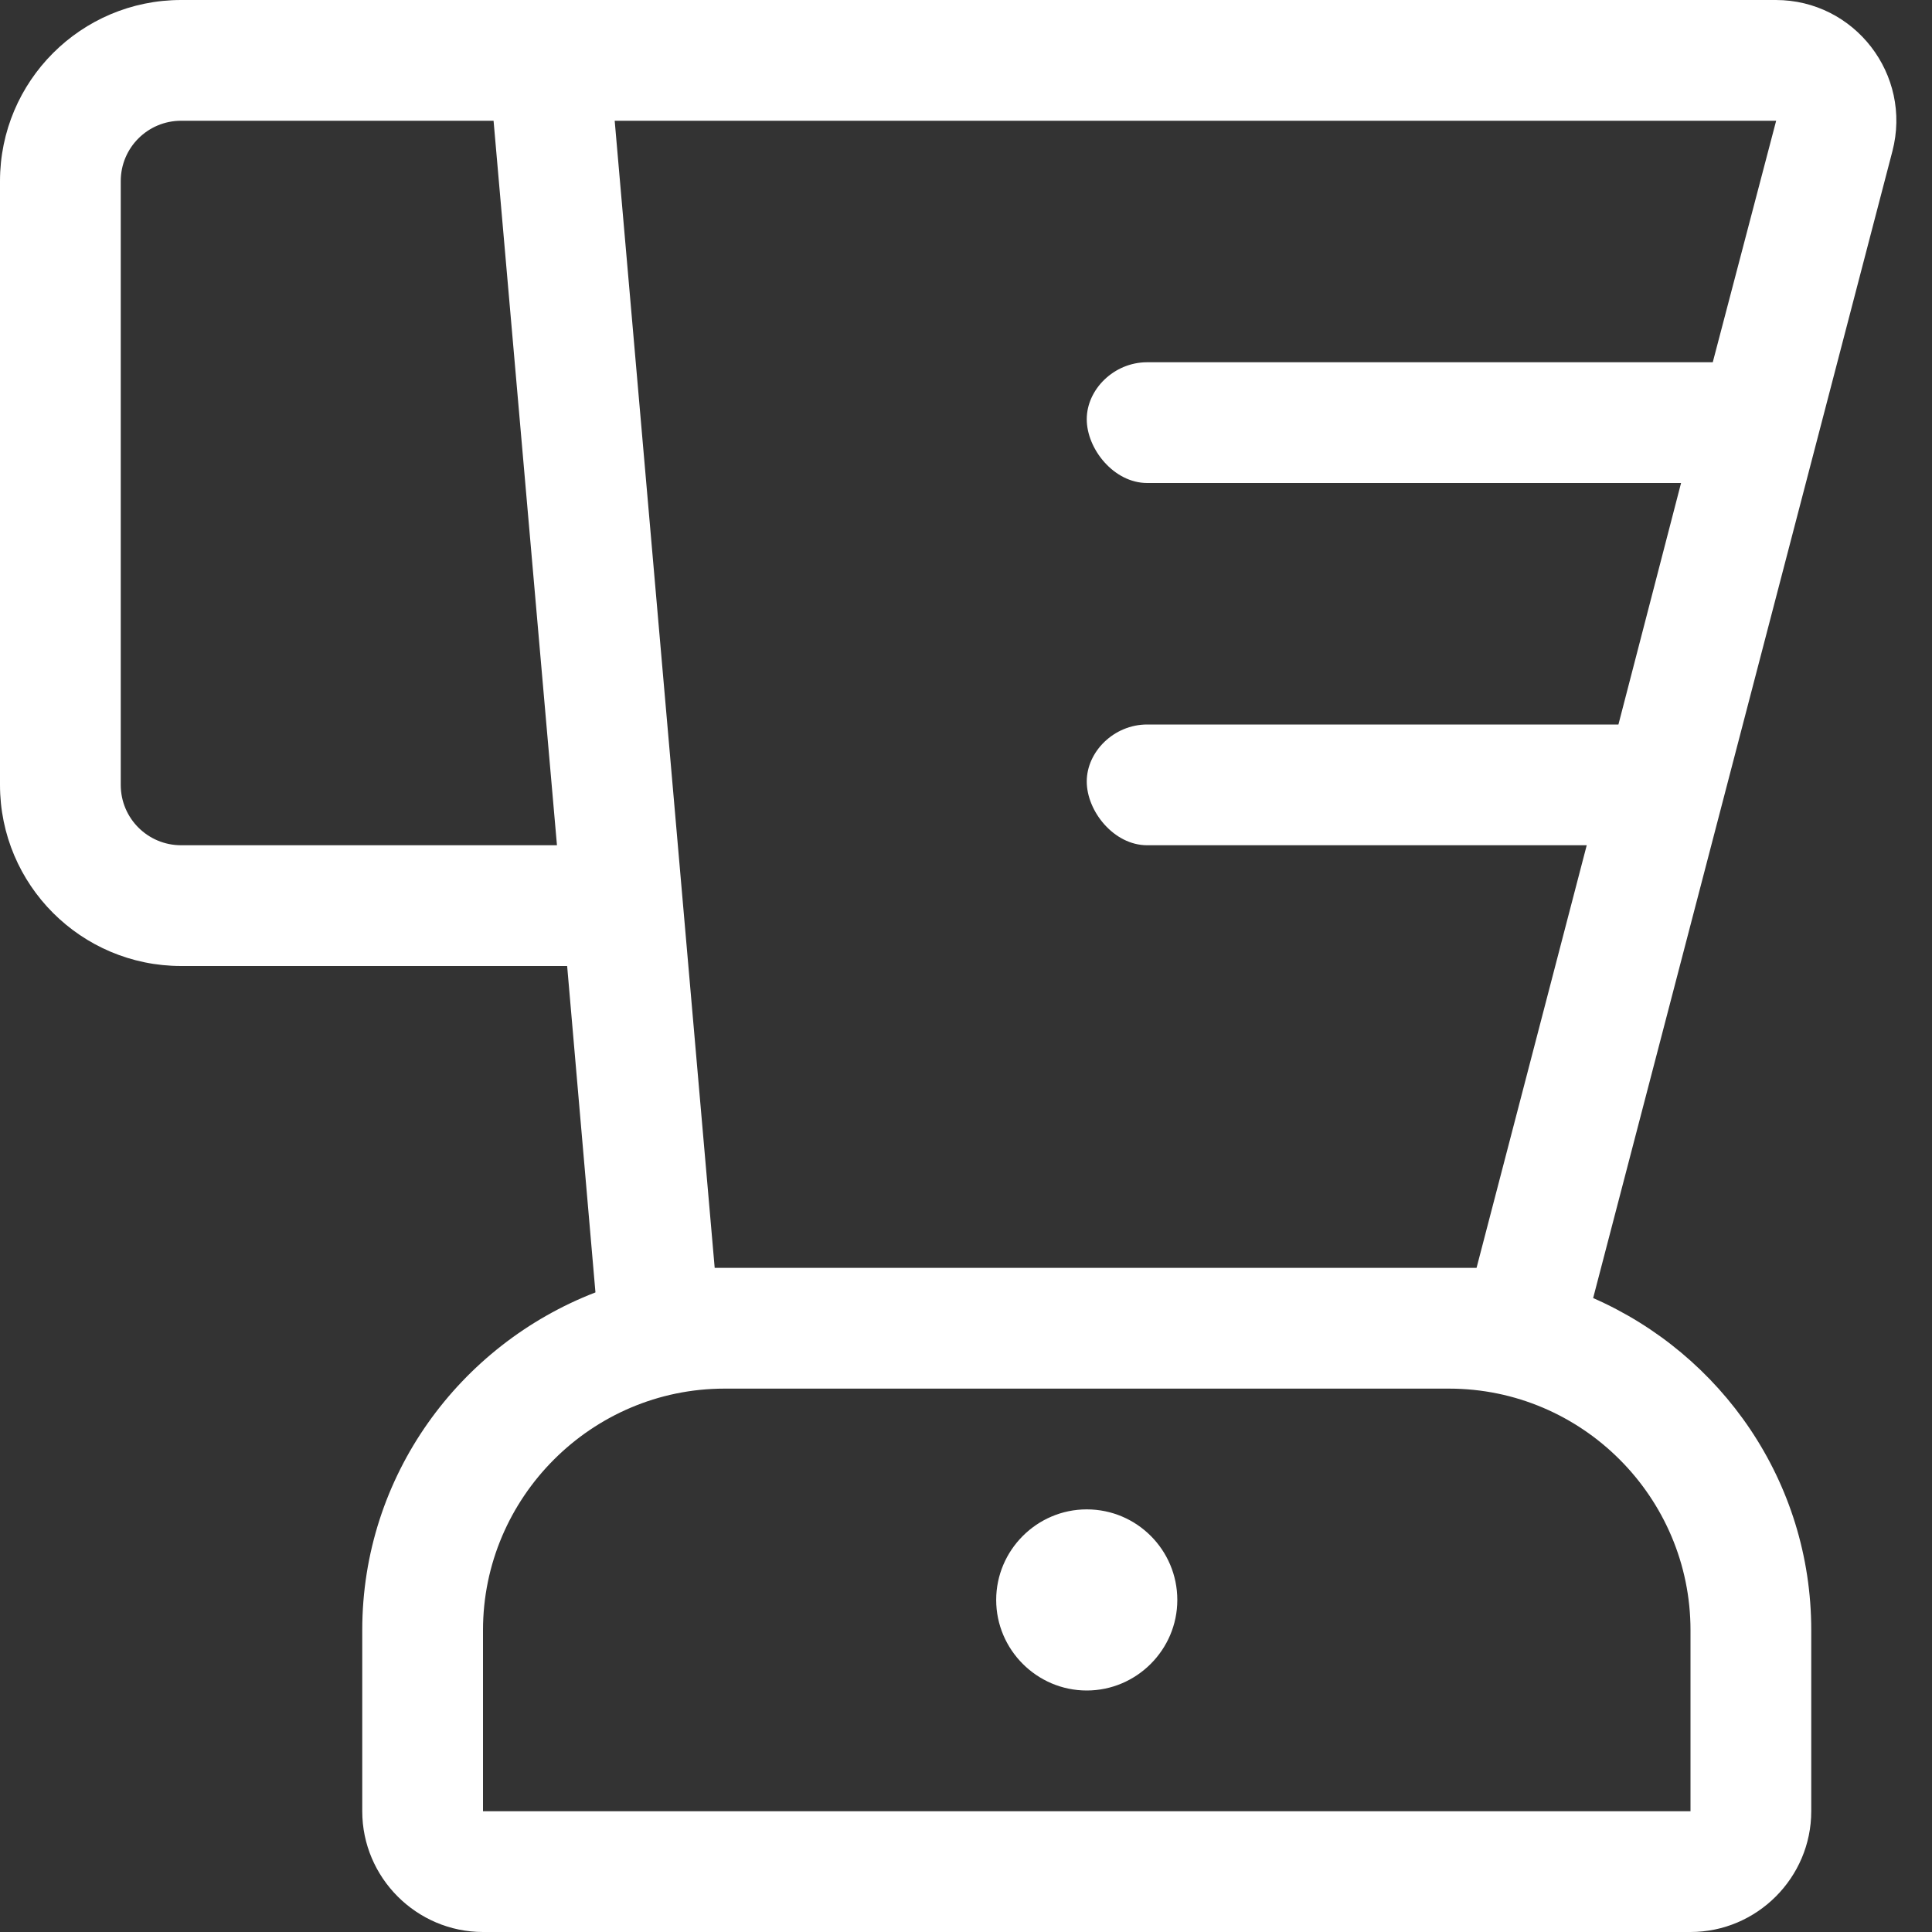
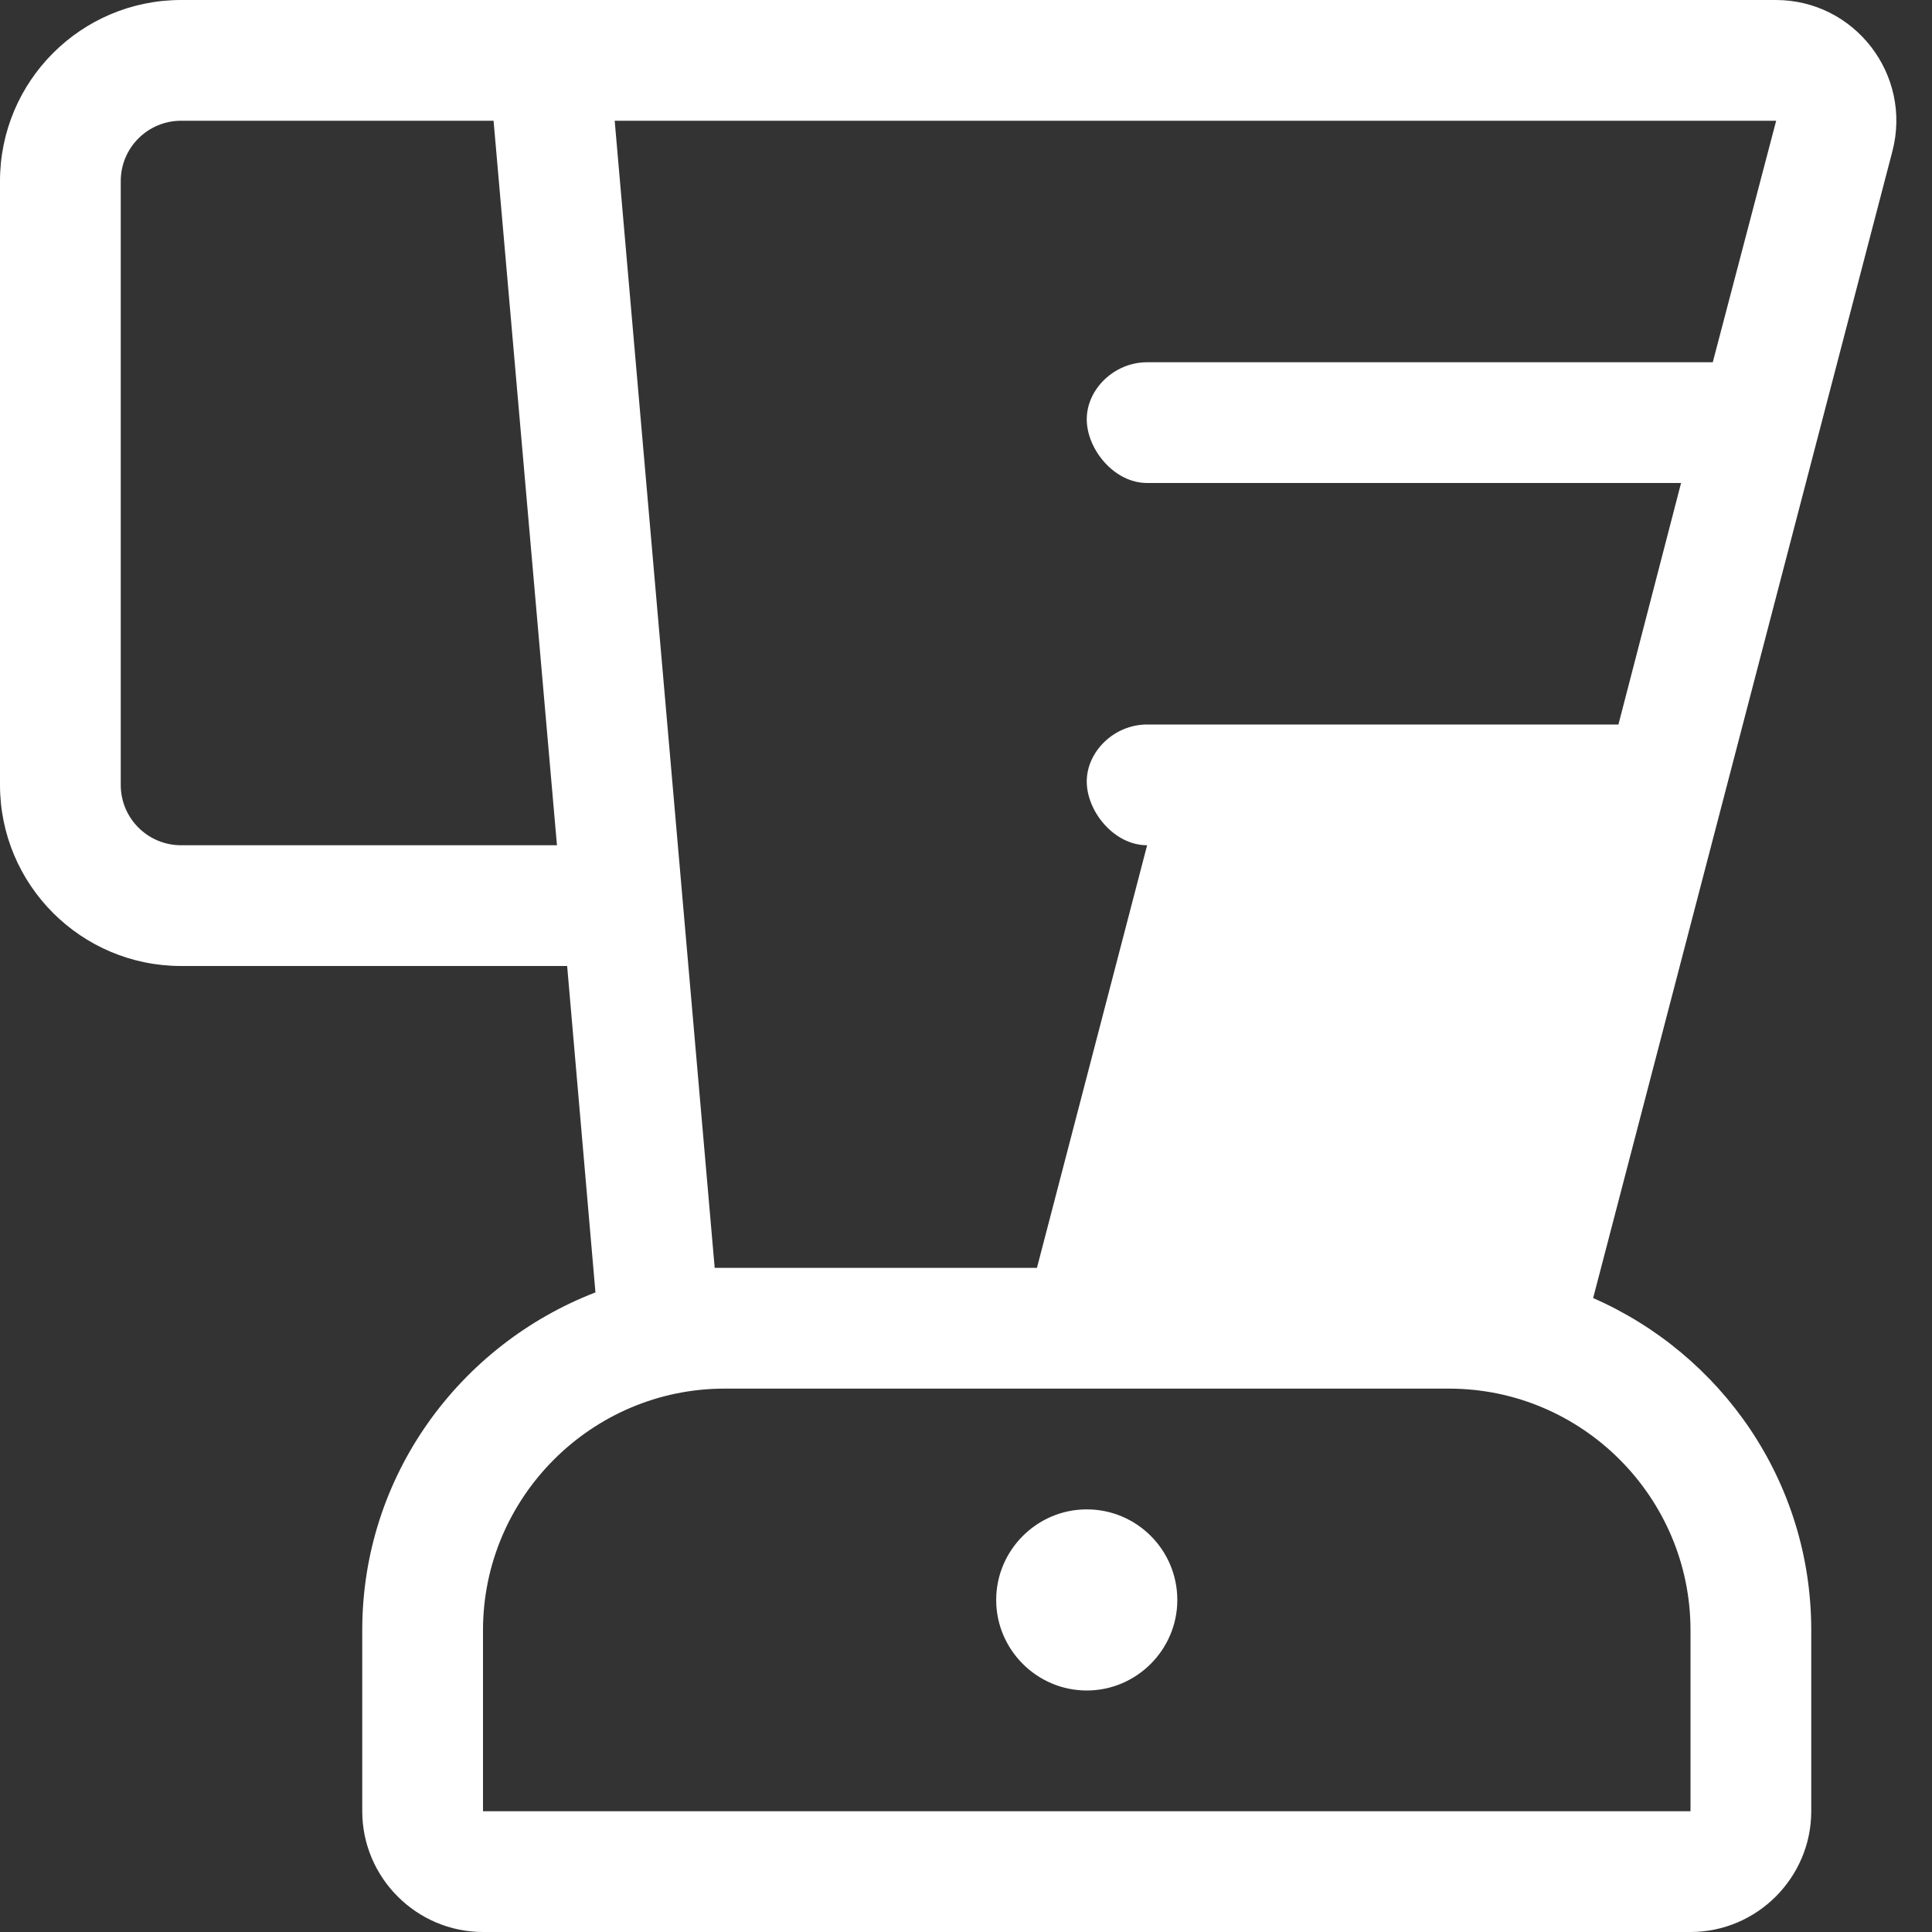
<svg xmlns="http://www.w3.org/2000/svg" version="1.1" id="Livello_1" x="0px" y="0px" viewBox="0 0 512 512" style="enable-background:new 0 0 512 512;" xml:space="preserve">
  <rect x="0" y="0" width="512" height="512" fill="#333333" stroke="none" />
  <style type="text/css">
	.st0{fill:#FFFFFF;}
</style>
-   <path class="st0" d="M288,400c-13.2,0-24,10.8-24,24s10.8,24,24,24s24-10.8,24-24S301.3,400,288,400z M470.6,0H48  C21.5,0,0,21.5,0,48v160c0,26.5,21.5,48,48,48h102.3l7.5,86.5C121.8,356.4,96,391.1,96,432v48c0,17.6,14.4,32,32,32h320  c17.6,0,32-14.4,32-32v-48c0-39.4-23.8-73.1-57.8-88l79.3-303.9C506.8,19.8,491.5,0,470.6,0z M48,224c-8.8,0-16-7.1-16-16V48  c0-8.9,7.2-16,16-16h82.8l16.8,192H48z M448,432v48H128v-48c0-35.2,28.8-64,64-64h192C419.3,368,448,396.8,448,432z M453.9,96H304  c-8.8,0-16,7.2-16,15.1s7.2,16.9,16,16.9h141.5l-16.6,64H304c-8.8,0-16,7.2-16,15.1s7.2,16.9,16,16.9h116.5l-29.2,112H189.4  L162.9,32h307.8L453.9,96z" />
+   <path class="st0" d="M288,400c-13.2,0-24,10.8-24,24s10.8,24,24,24s24-10.8,24-24S301.3,400,288,400z M470.6,0H48  C21.5,0,0,21.5,0,48v160c0,26.5,21.5,48,48,48h102.3l7.5,86.5C121.8,356.4,96,391.1,96,432v48c0,17.6,14.4,32,32,32h320  c17.6,0,32-14.4,32-32v-48c0-39.4-23.8-73.1-57.8-88l79.3-303.9C506.8,19.8,491.5,0,470.6,0z M48,224c-8.8,0-16-7.1-16-16V48  c0-8.9,7.2-16,16-16h82.8l16.8,192H48z M448,432v48H128v-48c0-35.2,28.8-64,64-64h192C419.3,368,448,396.8,448,432z M453.9,96H304  c-8.8,0-16,7.2-16,15.1s7.2,16.9,16,16.9h141.5l-16.6,64H304c-8.8,0-16,7.2-16,15.1s7.2,16.9,16,16.9l-29.2,112H189.4  L162.9,32h307.8L453.9,96z" />
</svg>